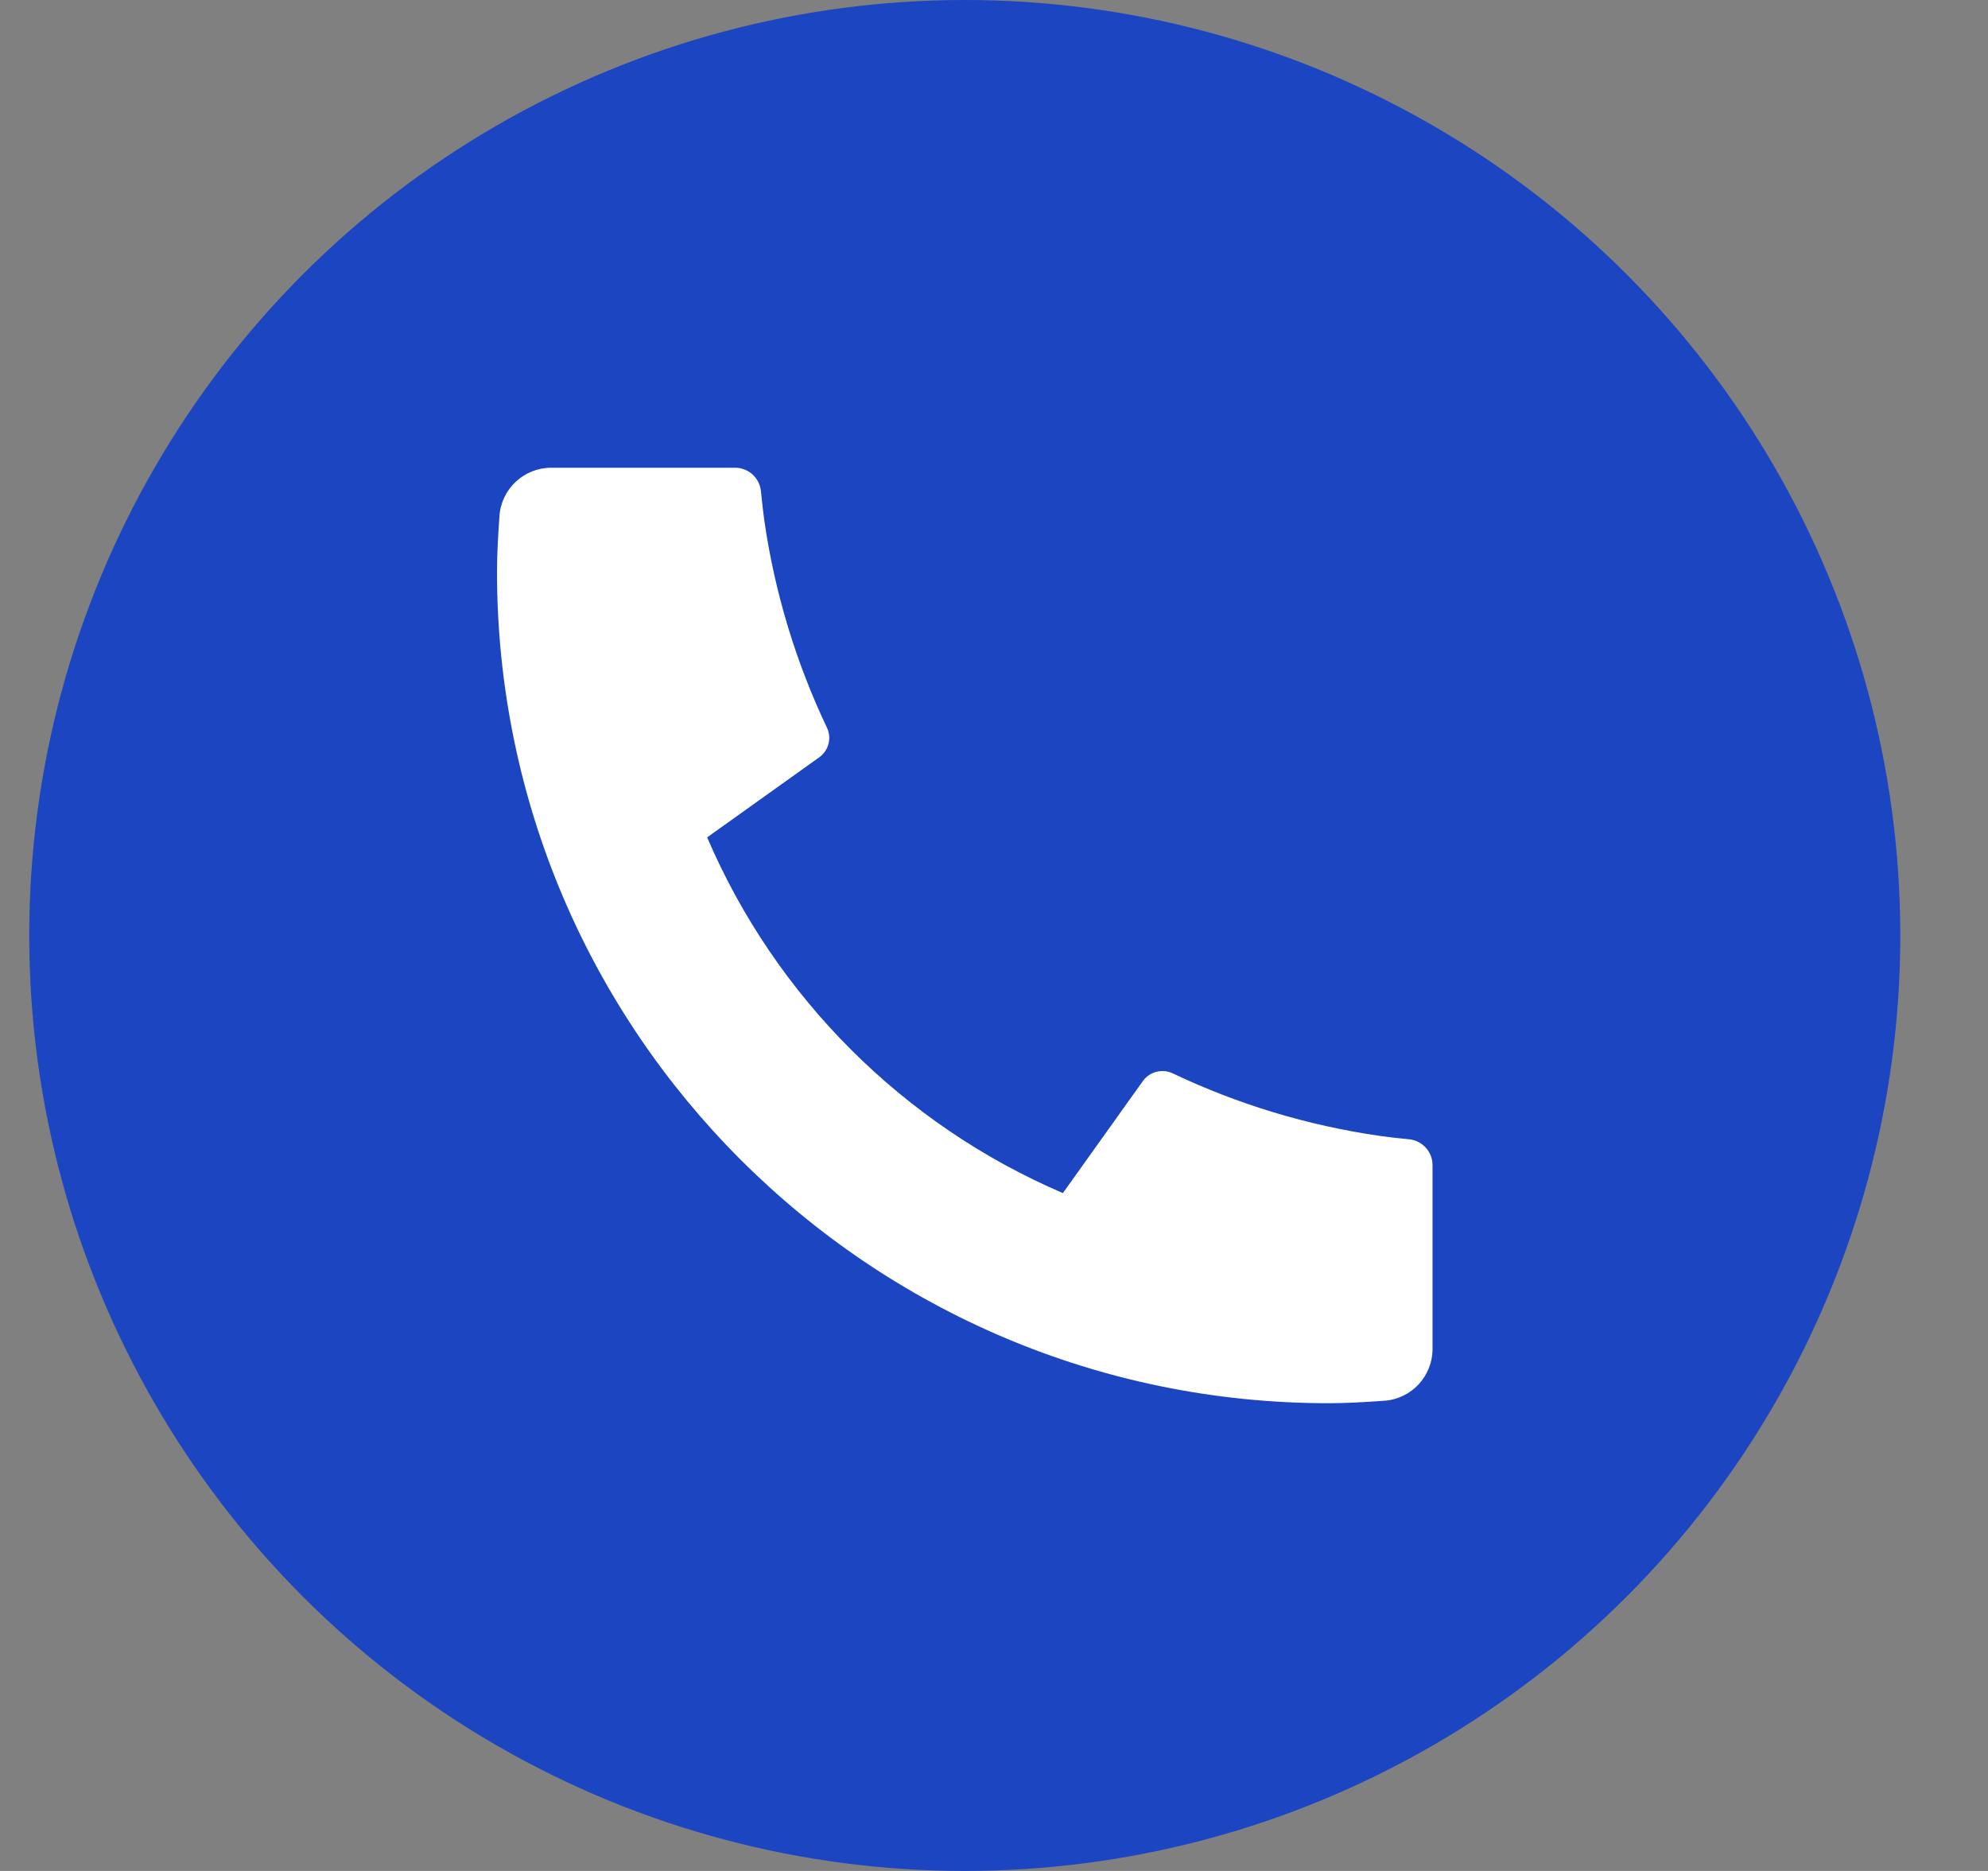
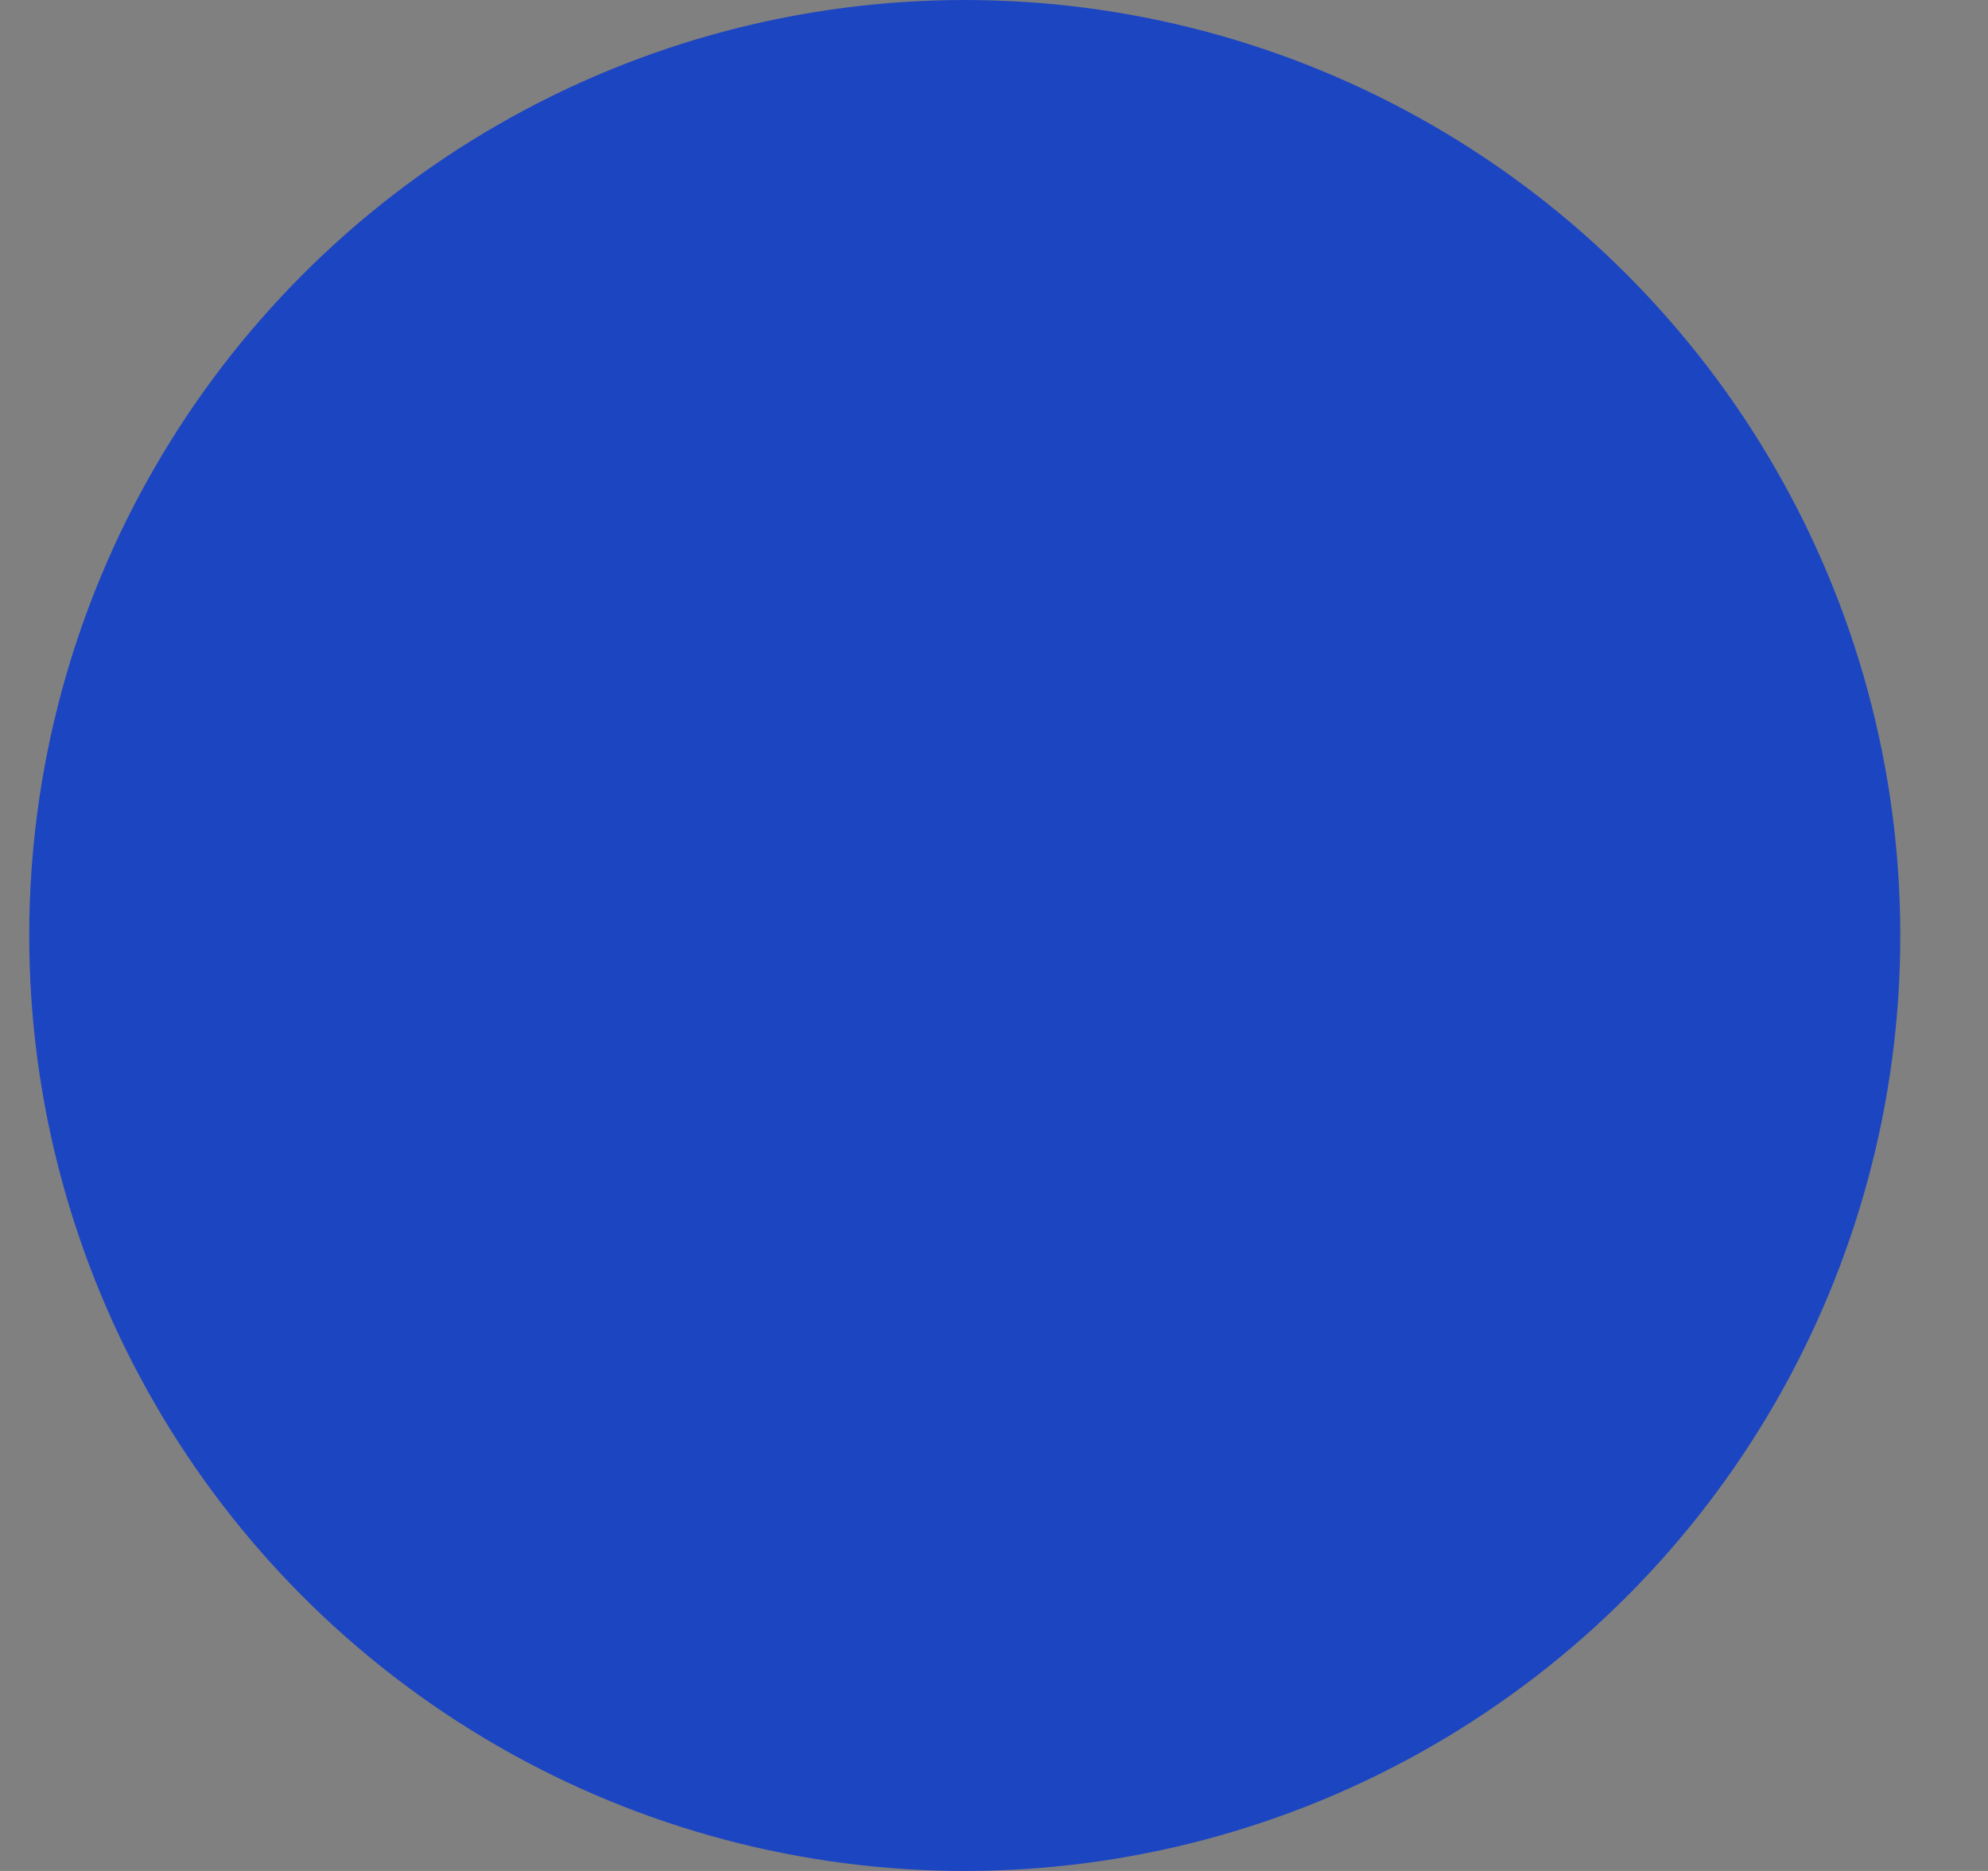
<svg xmlns="http://www.w3.org/2000/svg" width="17" height="16" viewBox="0 0 17 16" fill="none">
  <rect x="0" y="0" width="17" height="16" fill="#808080" stroke="none" />
  <g clip-path="url(#clip0_59_689)">
    <circle cx="8.25" cy="8" r="8" fill="#1C45C2" />
-     <path d="M12.25 9.964V11.536C12.25 11.769 12.07 11.963 11.837 11.979C11.643 11.993 11.484 12 11.361 12C7.434 12 4.25 8.816 4.25 4.889C4.25 4.766 4.257 4.607 4.271 4.413C4.287 4.18 4.481 4 4.714 4H6.286C6.4 4 6.495 4.086 6.507 4.2C6.517 4.302 6.527 4.384 6.535 4.445C6.625 5.073 6.809 5.671 7.072 6.224C7.114 6.312 7.086 6.418 7.006 6.476L6.047 7.161C6.631 8.525 7.725 9.619 9.089 10.203L9.773 9.245C9.831 9.164 9.938 9.137 10.028 9.179C10.581 9.442 11.178 9.625 11.806 9.715C11.868 9.724 11.949 9.733 12.05 9.743C12.164 9.755 12.25 9.85 12.25 9.964Z" fill="white" />
  </g>
  <defs>
    <clipPath id="clip0_59_689">
      <rect width="16" height="16" fill="white" transform="translate(0.25)" />
    </clipPath>
  </defs>
</svg>